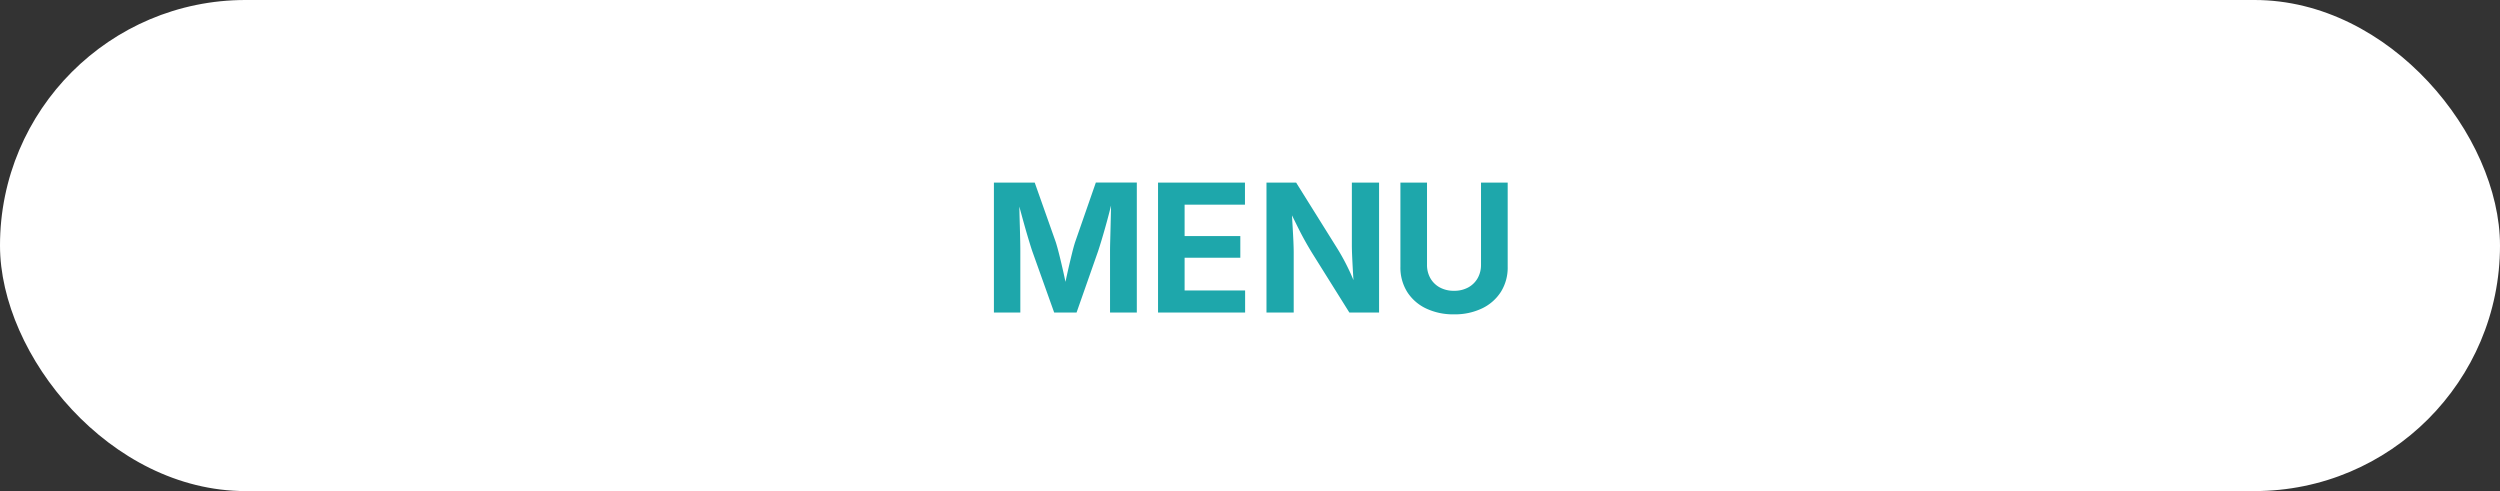
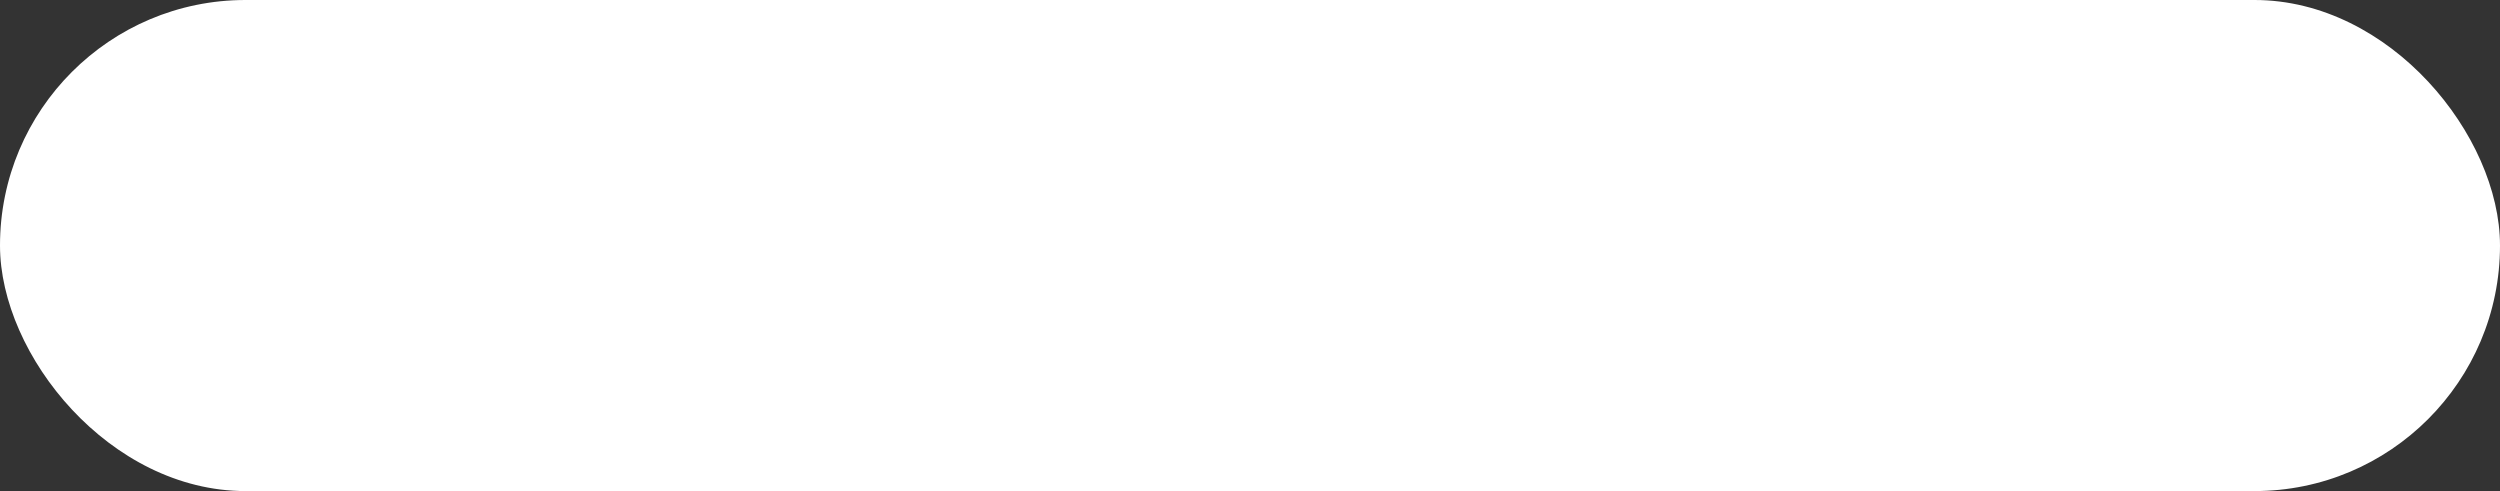
<svg xmlns="http://www.w3.org/2000/svg" width="280" height="55" viewBox="0 0 280 55">
  <rect x="0" y="0" width="280" height="55" fill="#333333" stroke="none" />
  <g id="Raggruppa_1" data-name="Raggruppa 1" transform="translate(-514 -909)">
    <rect id="Rettangolo_179" data-name="Rettangolo 179" width="280" height="55" rx="27.5" transform="translate(514 909)" fill="#fff" />
-     <path id="Tracciato_1" data-name="Tracciato 1" d="M1.318,0V-14.551h4.57l2.363,6.68Q8.4-7.4,8.589-6.66t.386,1.6q.2.859.366,1.67t.278,1.406H9.043q.107-.586.278-1.392t.366-1.665q.2-.859.386-1.611t.337-1.221l2.324-6.68h4.59V0h-3V-6.865q0-.469.02-1.182t.039-1.538q.02-.825.039-1.66t.029-1.577h.186q-.186.811-.41,1.675t-.454,1.675q-.229.811-.435,1.489t-.352,1.118L10.576,0H8.066L5.615-6.865Q5.469-7.3,5.264-7.974T4.829-9.453q-.229-.811-.464-1.675t-.449-1.694H4.15q.01.7.029,1.533t.044,1.665q.024.835.039,1.553t.015,1.206V0ZM19.7,0V-14.551h9.736v2.471H22.676v3.516h6.24v2.432h-6.24v3.662h6.777V0ZM31.846,0V-14.551h3.32l4.6,7.363q.352.566.713,1.23t.737,1.475q.376.811.747,1.826h-.3q-.068-.811-.122-1.729t-.093-1.758q-.039-.84-.039-1.426v-6.982h3.047V0h-3.33l-4.18-6.68q-.459-.752-.85-1.46t-.815-1.567q-.425-.859-1.011-2.041h.381q.059,1.055.117,2.021t.093,1.753q.034.786.034,1.284V0ZM52.852.205a7.044,7.044,0,0,1-3.159-.669,5.062,5.062,0,0,1-2.1-1.86,5.129,5.129,0,0,1-.747-2.783v-9.443h2.979v9.2A2.991,2.991,0,0,0,50.2-3.843a2.688,2.688,0,0,0,1.055,1.035,3.244,3.244,0,0,0,1.6.376,3.223,3.223,0,0,0,1.587-.376,2.688,2.688,0,0,0,1.055-1.035,2.991,2.991,0,0,0,.376-1.509v-9.2h2.988v9.443a5.1,5.1,0,0,1-.752,2.783A5.1,5.1,0,0,1,56-.464,7.021,7.021,0,0,1,52.852.205Z" transform="translate(624 944)" fill="#1ea7ab" />
  </g>
</svg>